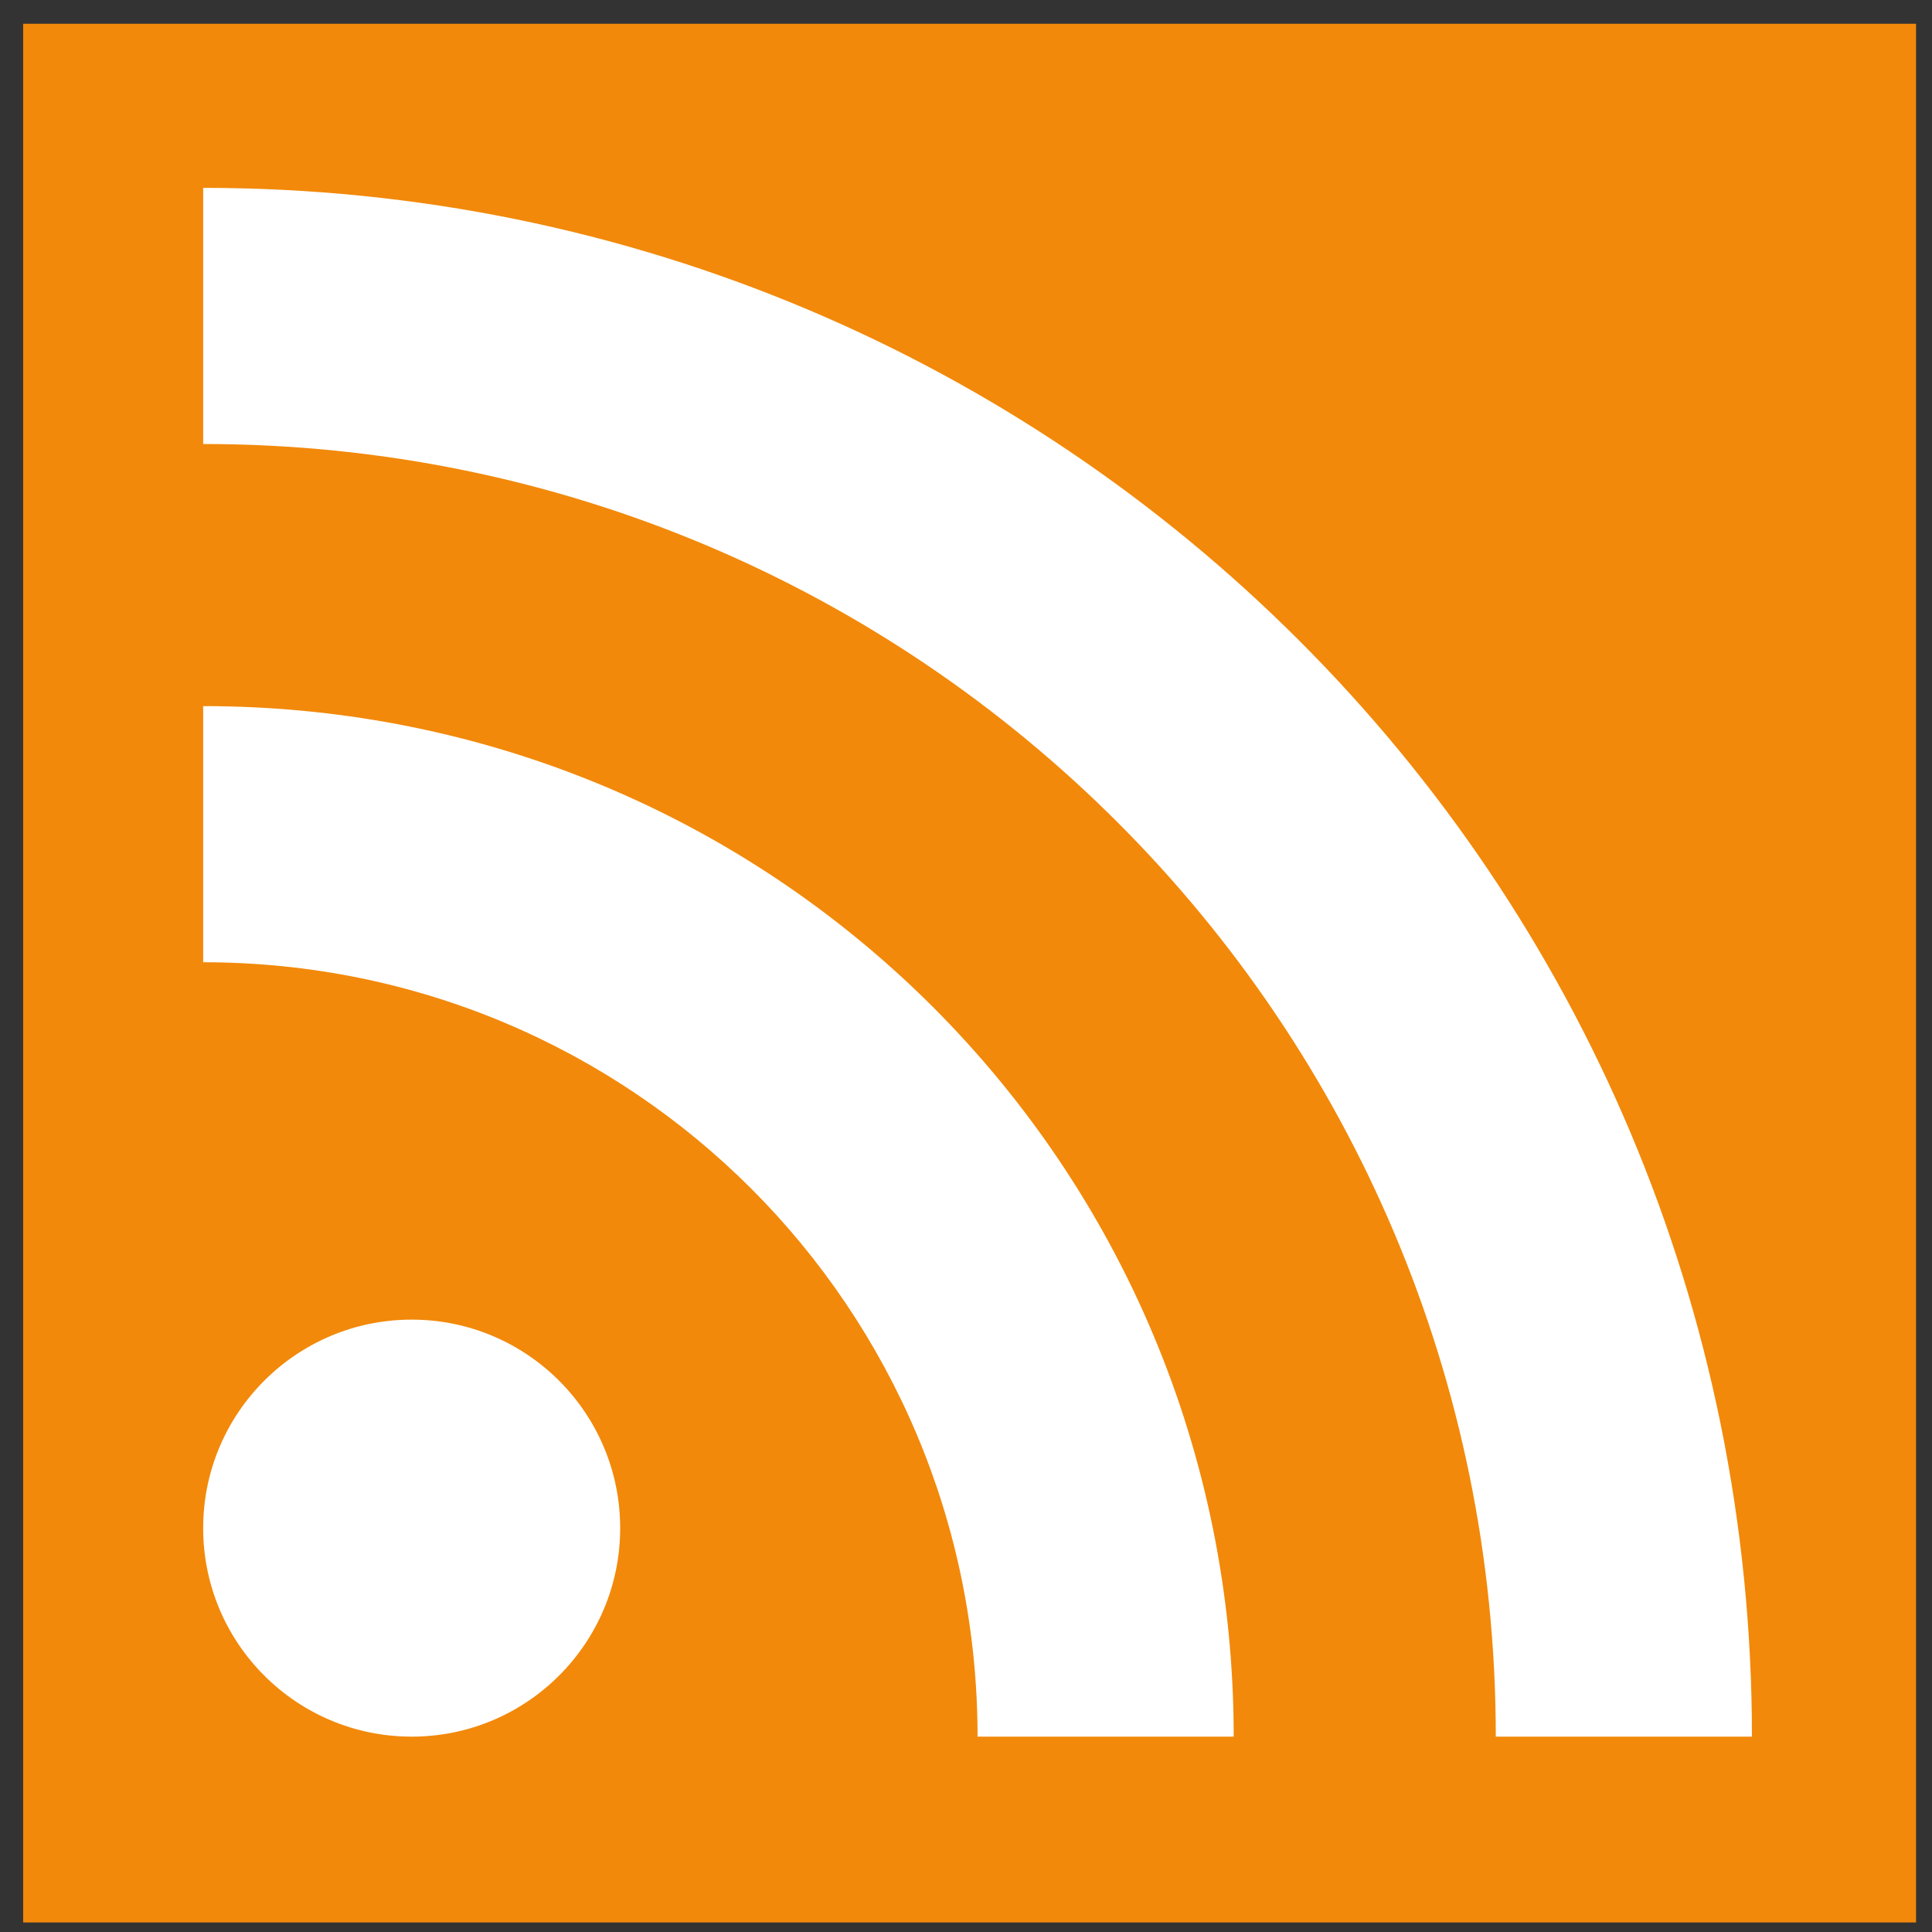
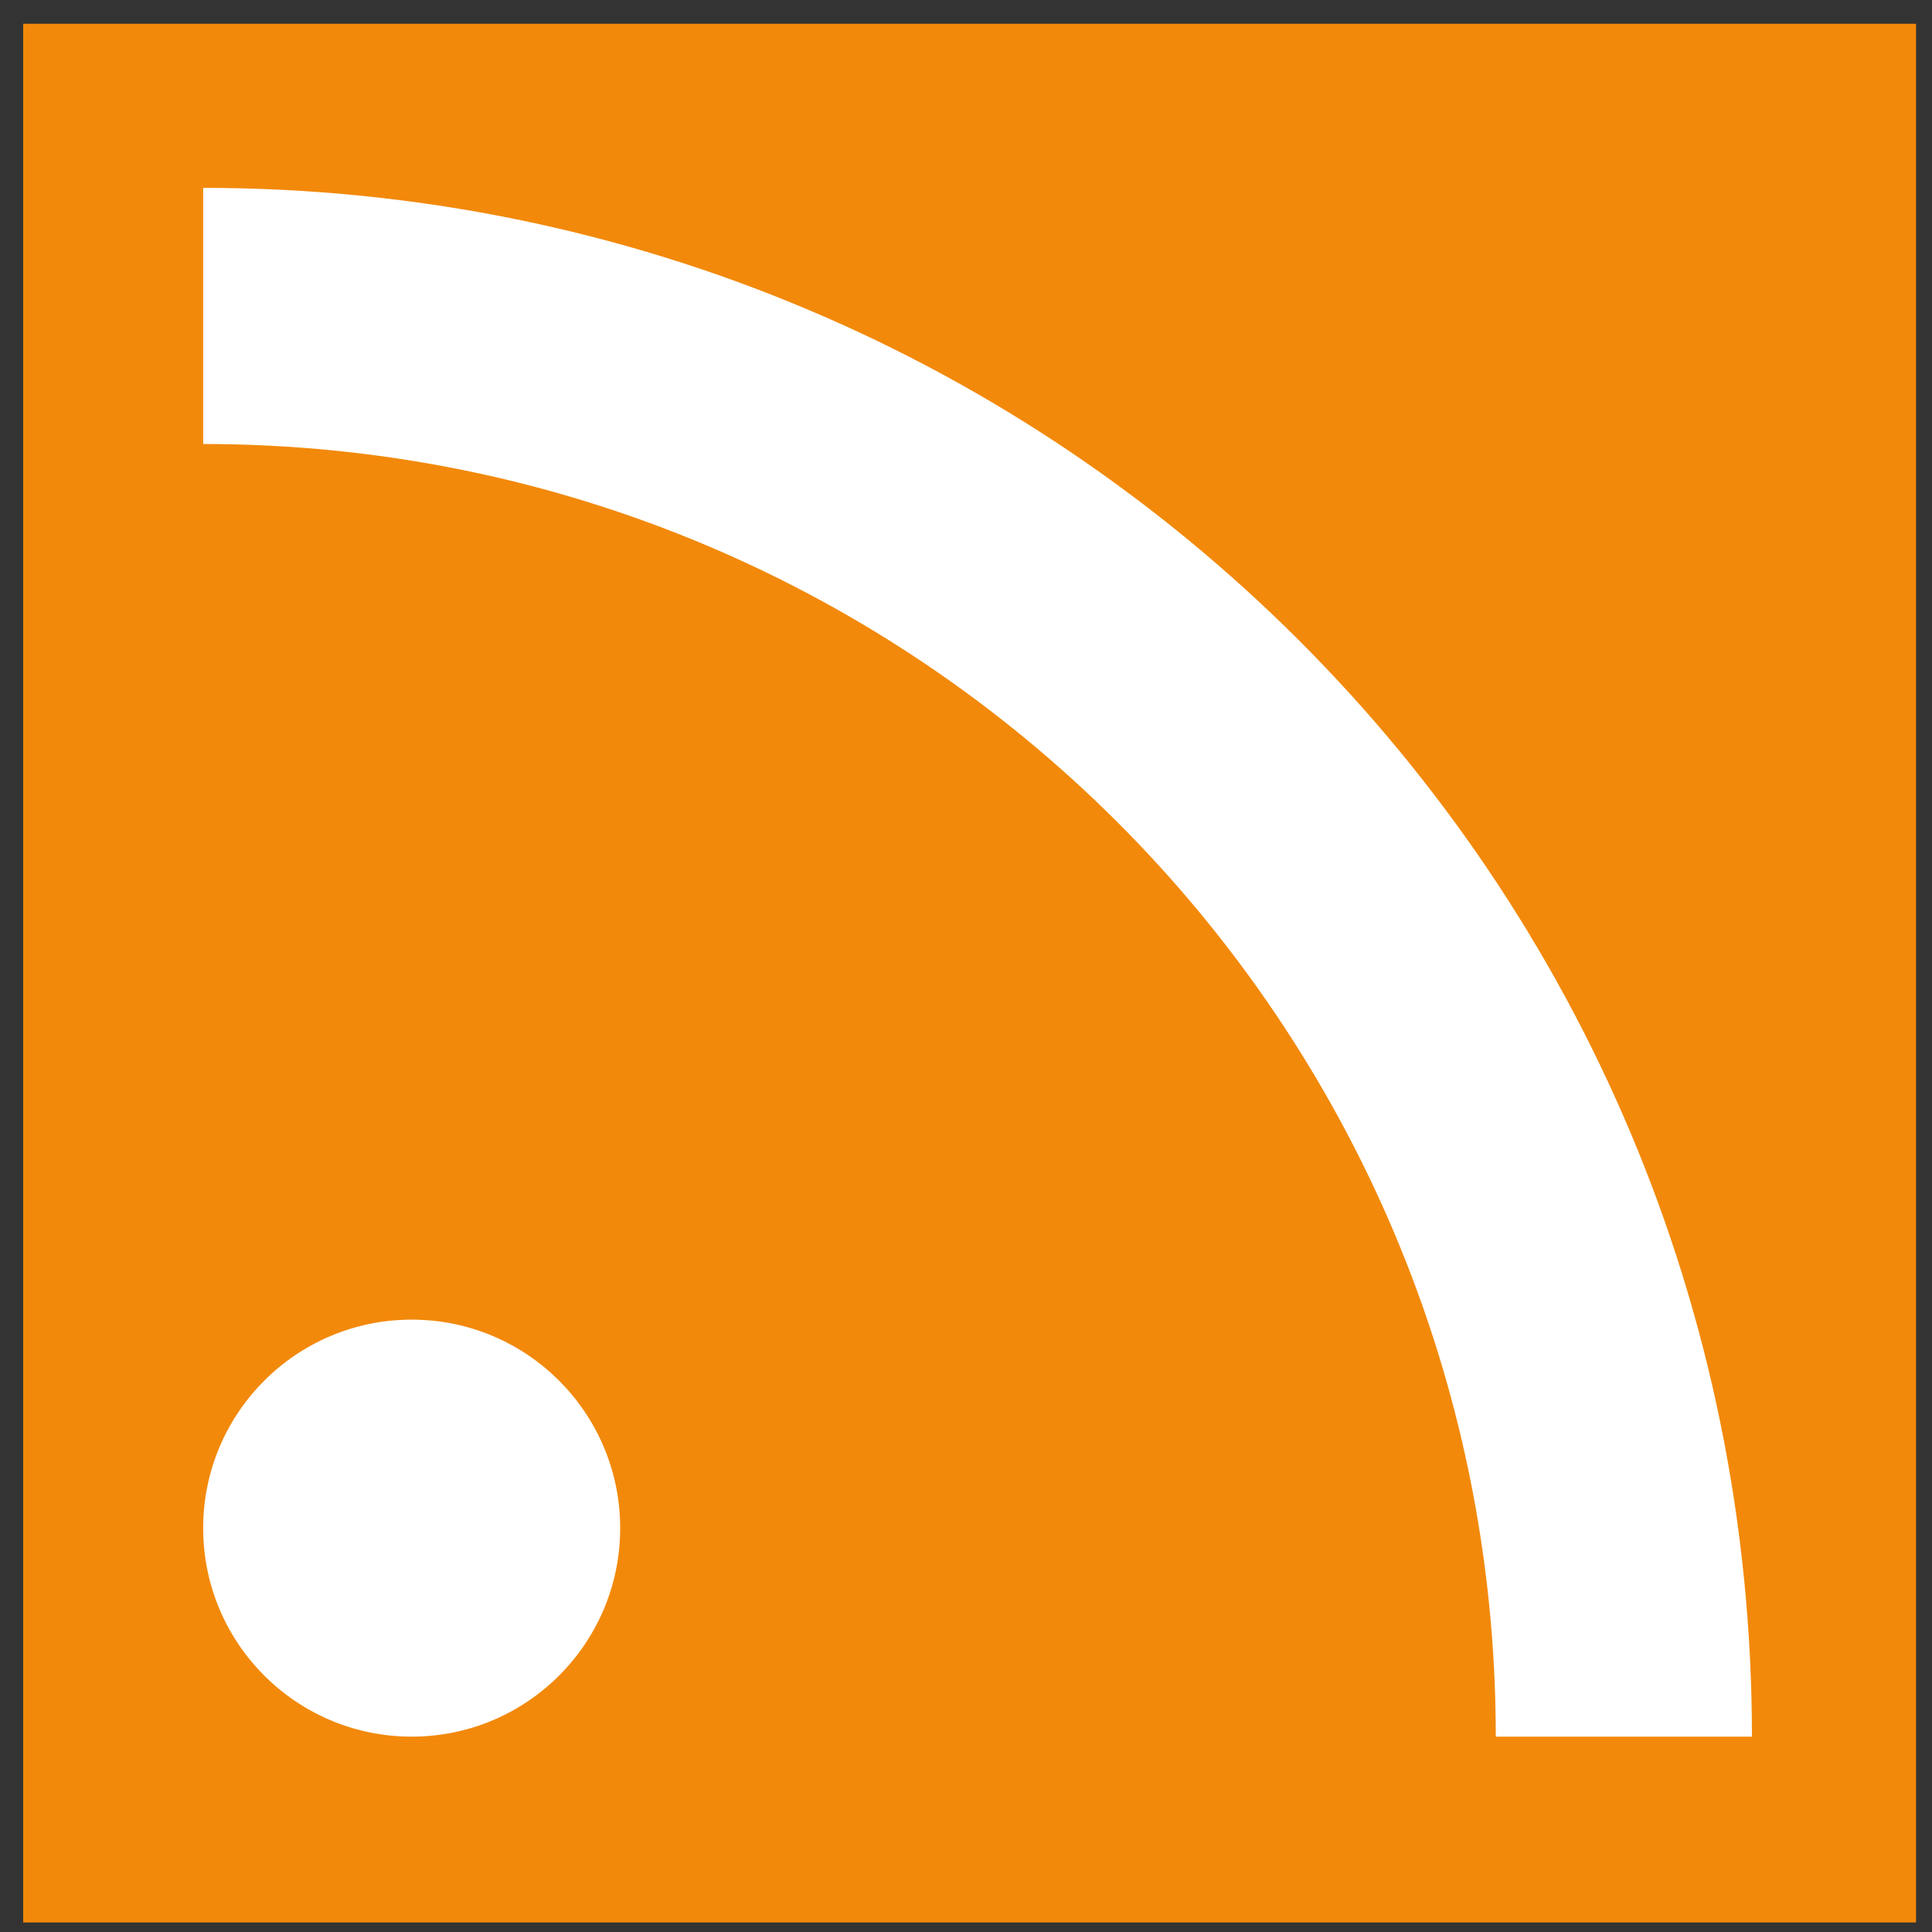
<svg xmlns="http://www.w3.org/2000/svg" xmlns:ns1="http://www.inkscape.org/namespaces/inkscape" xmlns:ns2="http://sodipodi.sourceforge.net/DTD/sodipodi-0.dtd" enable-background="new 0 0 50 50" id="Layer_1" version="1.1" viewBox="0 0 50 50" xml:space="preserve" ns1:version="0.91 r13725" ns2:docname="rss.svg" ns1:export-filename="/srv/svn/xenial/lliurex-www/trunk/fuentes/install-lliurex-www/usr/share/lliurex-www/srv/css/img/rss.png" ns1:export-xdpi="57.599998" ns1:export-ydpi="57.599998">
  <rect x="0" y="0" width="50" height="50" fill="#333333" stroke="none" />
  <defs id="defs11" />
  <ns2:namedview pagecolor="#ffffff" bordercolor="#666666" borderopacity="1" objecttolerance="10" gridtolerance="10" guidetolerance="10" ns1:pageopacity="0" ns1:pageshadow="2" ns1:window-width="1280" ns1:window-height="915" id="namedview9" showgrid="false" ns1:zoom="3.337544" ns1:cx="-2.0519655" ns1:cy="70.198534" ns1:window-x="0" ns1:window-y="24" ns1:window-maximized="1" ns1:current-layer="_x2E__x29__x29_" />
  <rect style="opacity:1;fill:#f2890a;fill-opacity:1;fill-rule:nonzero;stroke:none;stroke-width:2;stroke-linecap:round;stroke-linejoin:bevel;stroke-miterlimit:4;stroke-dasharray:none;stroke-dashoffset:4.7;stroke-opacity:1" id="rect4141" width="48.988" height="49.138" x="0.599" y="0.615" ry="0" />
  <g id="_x2E__x29__x29_" transform="translate(-7.94,8.24)">
    <circle cx="18.594" cy="31.308" id="Dot__x28____x29_" r="5.396" style="fill:#ffffff" />
    <path d="m 13.198,-3.378 0,6.629 c 18.499,0 33.453,14.954 33.453,33.453 l 6.629,0 c 0,-22.199 -17.883,-40.082 -40.082,-40.082 z" id="Line__x29__1_" ns1:connector-curvature="0" style="fill:#ffffff" />
-     <path d="m 13.198,10.034 0,6.629 c 11.1,0 20.041,8.941 20.041,20.041 l 6.629,0 c 0,-14.8 -11.871,-26.67 -26.67,-26.67 z" id="Line__x29_" ns1:connector-curvature="0" style="fill:#ffffff" />
  </g>
</svg>